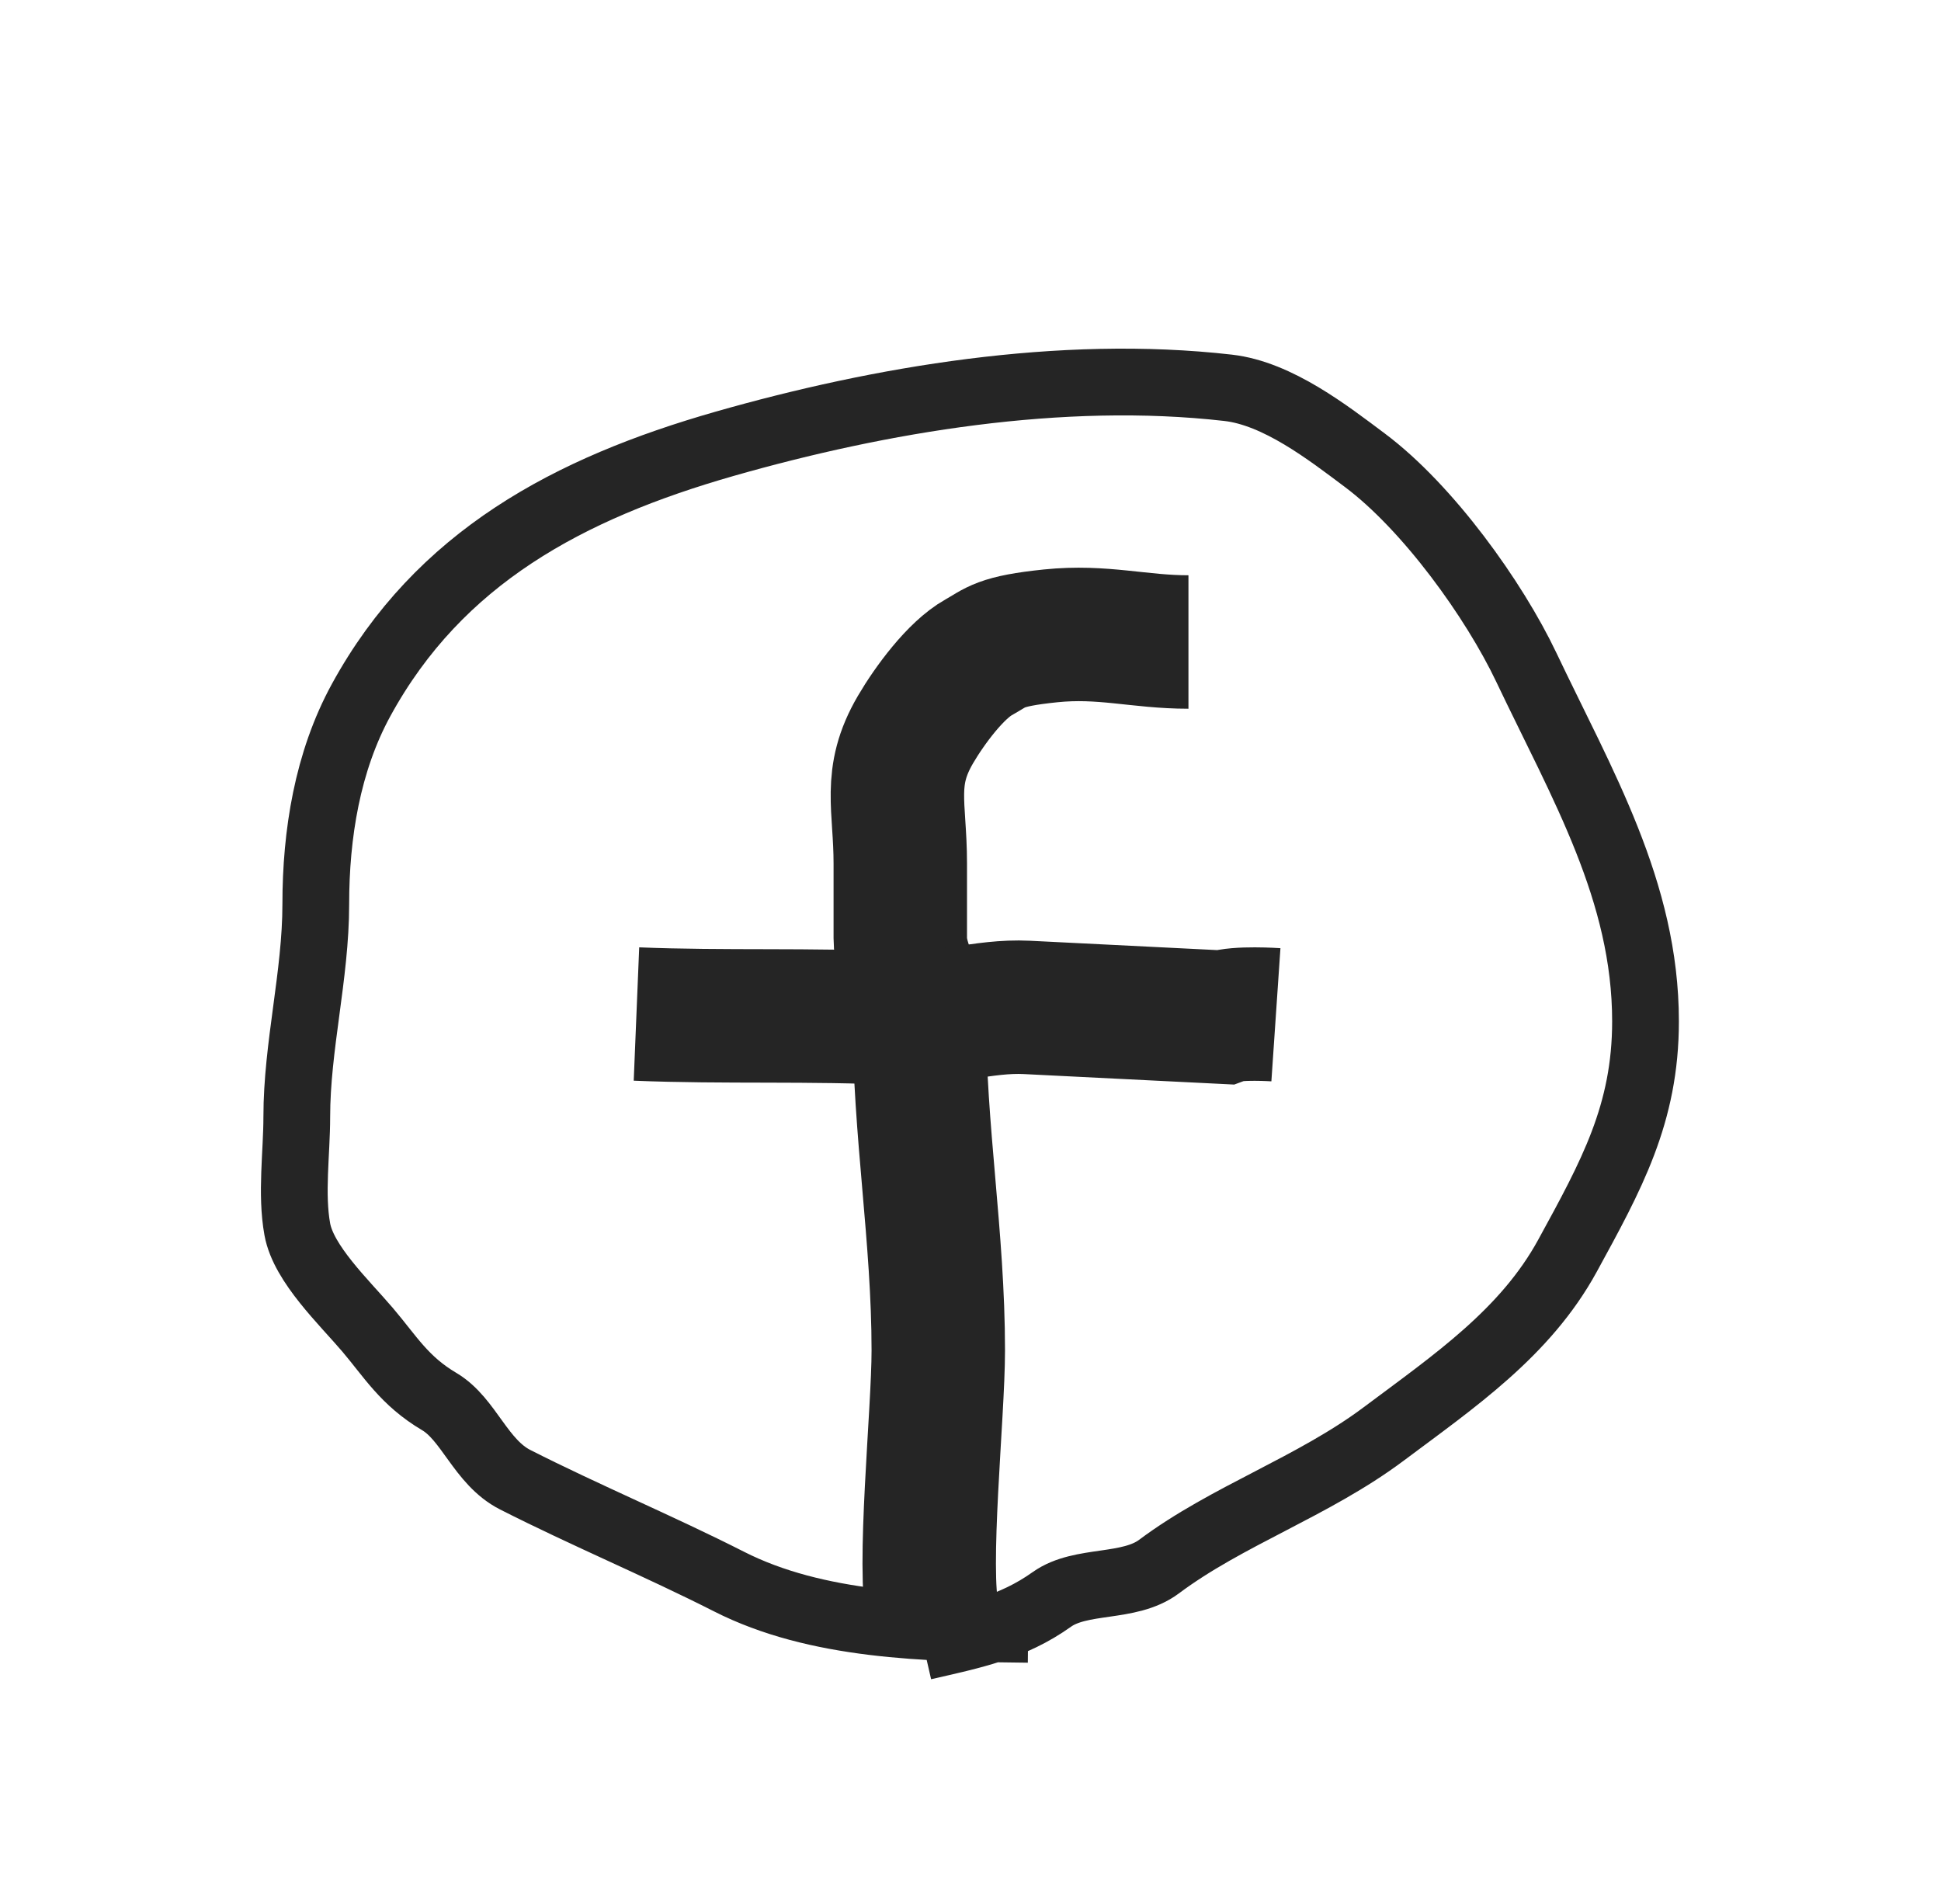
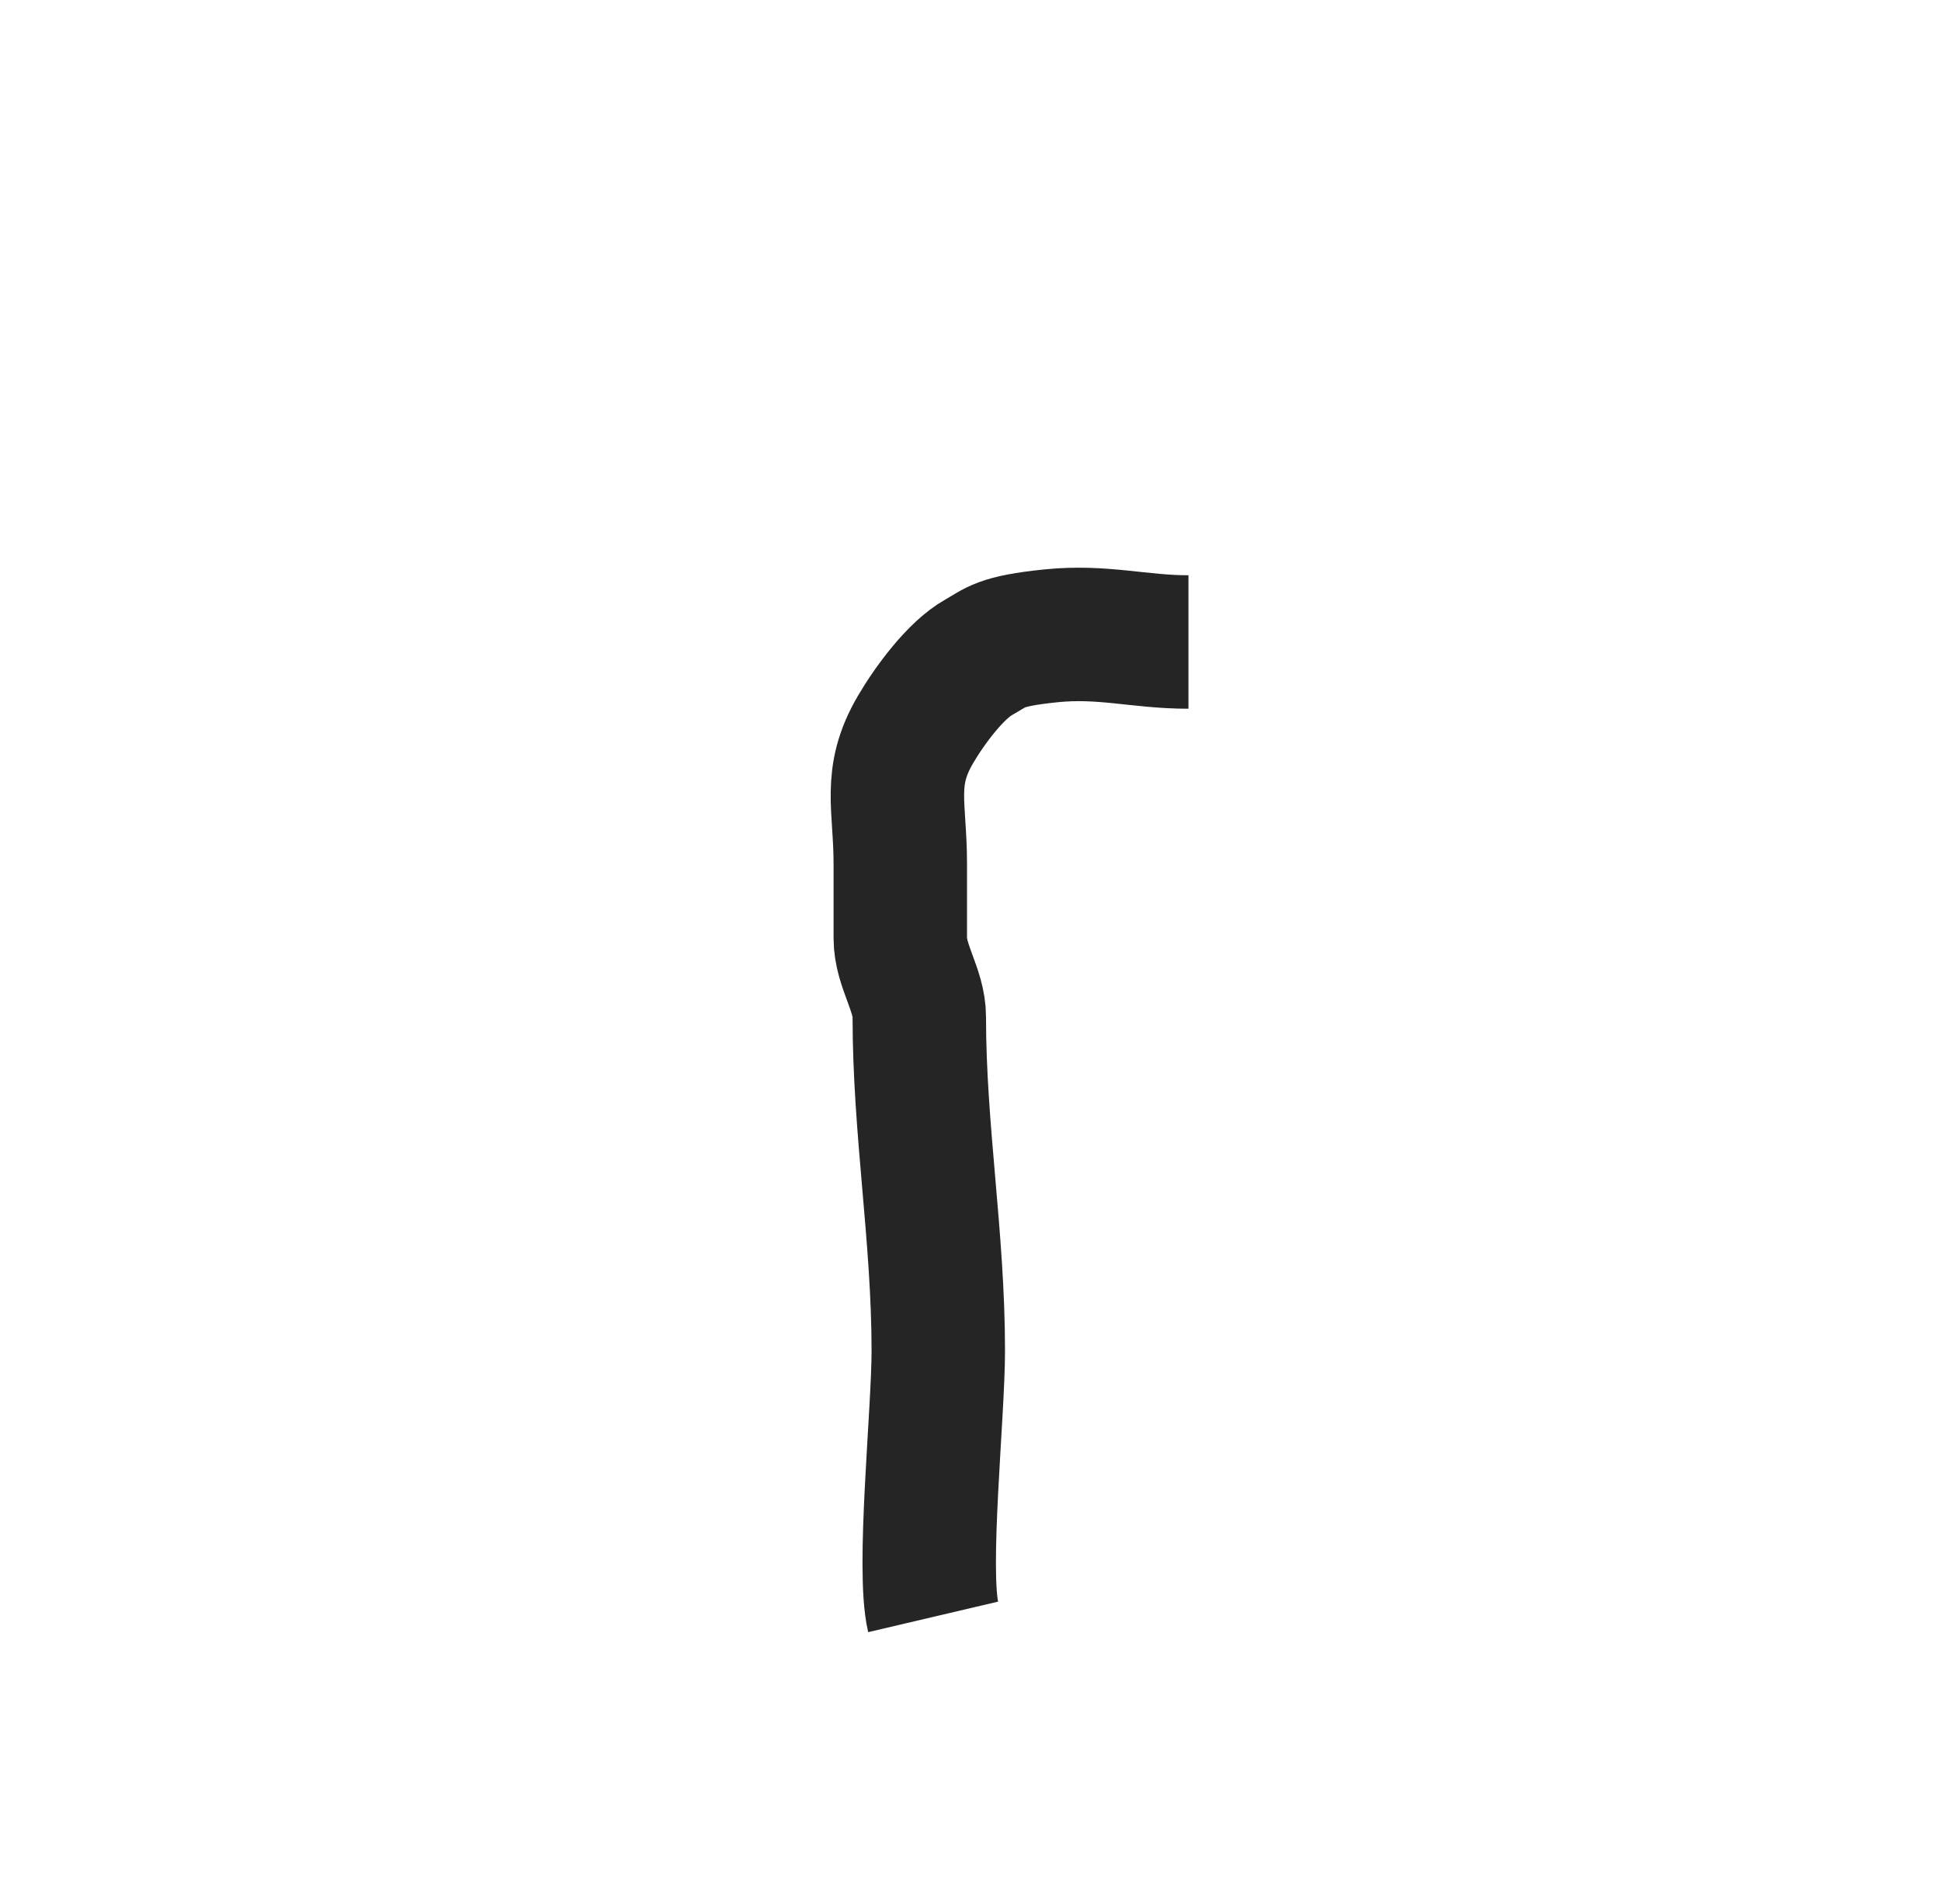
<svg xmlns="http://www.w3.org/2000/svg" width="52" height="51" viewBox="0 0 52 51" fill="none">
-   <path d="M27.544 43.644C24.8 43.618 21.873 43.555 19.529 42.364C17.67 41.42 15.68 40.59 13.803 39.637C12.876 39.166 12.565 38.015 11.768 37.543C10.831 36.989 10.459 36.339 9.845 35.617C9.216 34.879 8.133 33.854 7.965 32.929C7.792 31.979 7.951 30.879 7.951 29.918C7.951 28.023 8.46 26.129 8.46 24.218C8.46 22.346 8.771 20.404 9.675 18.751C11.762 14.935 15.236 13.082 19.416 11.887C23.572 10.7 28.422 9.876 32.902 10.388C34.232 10.54 35.579 11.591 36.563 12.327C38.258 13.595 40.029 16.063 40.889 17.872C42.383 21.015 44.084 23.87 44.084 27.358C44.084 29.84 43.168 31.488 41.992 33.64C40.864 35.701 38.969 36.99 37.072 38.409C35.173 39.83 32.878 40.596 31.05 41.964C30.246 42.565 28.965 42.285 28.18 42.842C27.12 43.597 26.061 43.808 24.745 44.109" stroke="#252525" stroke-width="1.788" />
  <path d="M31.839 17.197C30.513 17.197 29.545 16.889 28.151 17.032C26.756 17.176 26.698 17.34 26.217 17.608C25.606 17.949 24.91 18.887 24.527 19.541C23.778 20.819 24.119 21.592 24.119 23.13C24.119 23.797 24.119 24.463 24.119 25.13C24.119 25.867 24.628 26.519 24.628 27.24C24.628 30.27 25.137 33.134 25.137 36.176C25.137 37.868 24.699 42.034 24.999 43.311" stroke="#252525" stroke-width="3.575" />
-   <path d="M17.051 27.162C19.409 27.259 21.733 27.162 24.092 27.28C25.222 27.337 26.343 26.927 27.509 26.985C28.657 27.042 29.805 27.099 30.953 27.157C31.561 27.187 32.17 27.218 32.779 27.248C33.139 27.111 34.182 27.182 34.182 27.182" stroke="#252525" stroke-width="3.575" />
</svg>